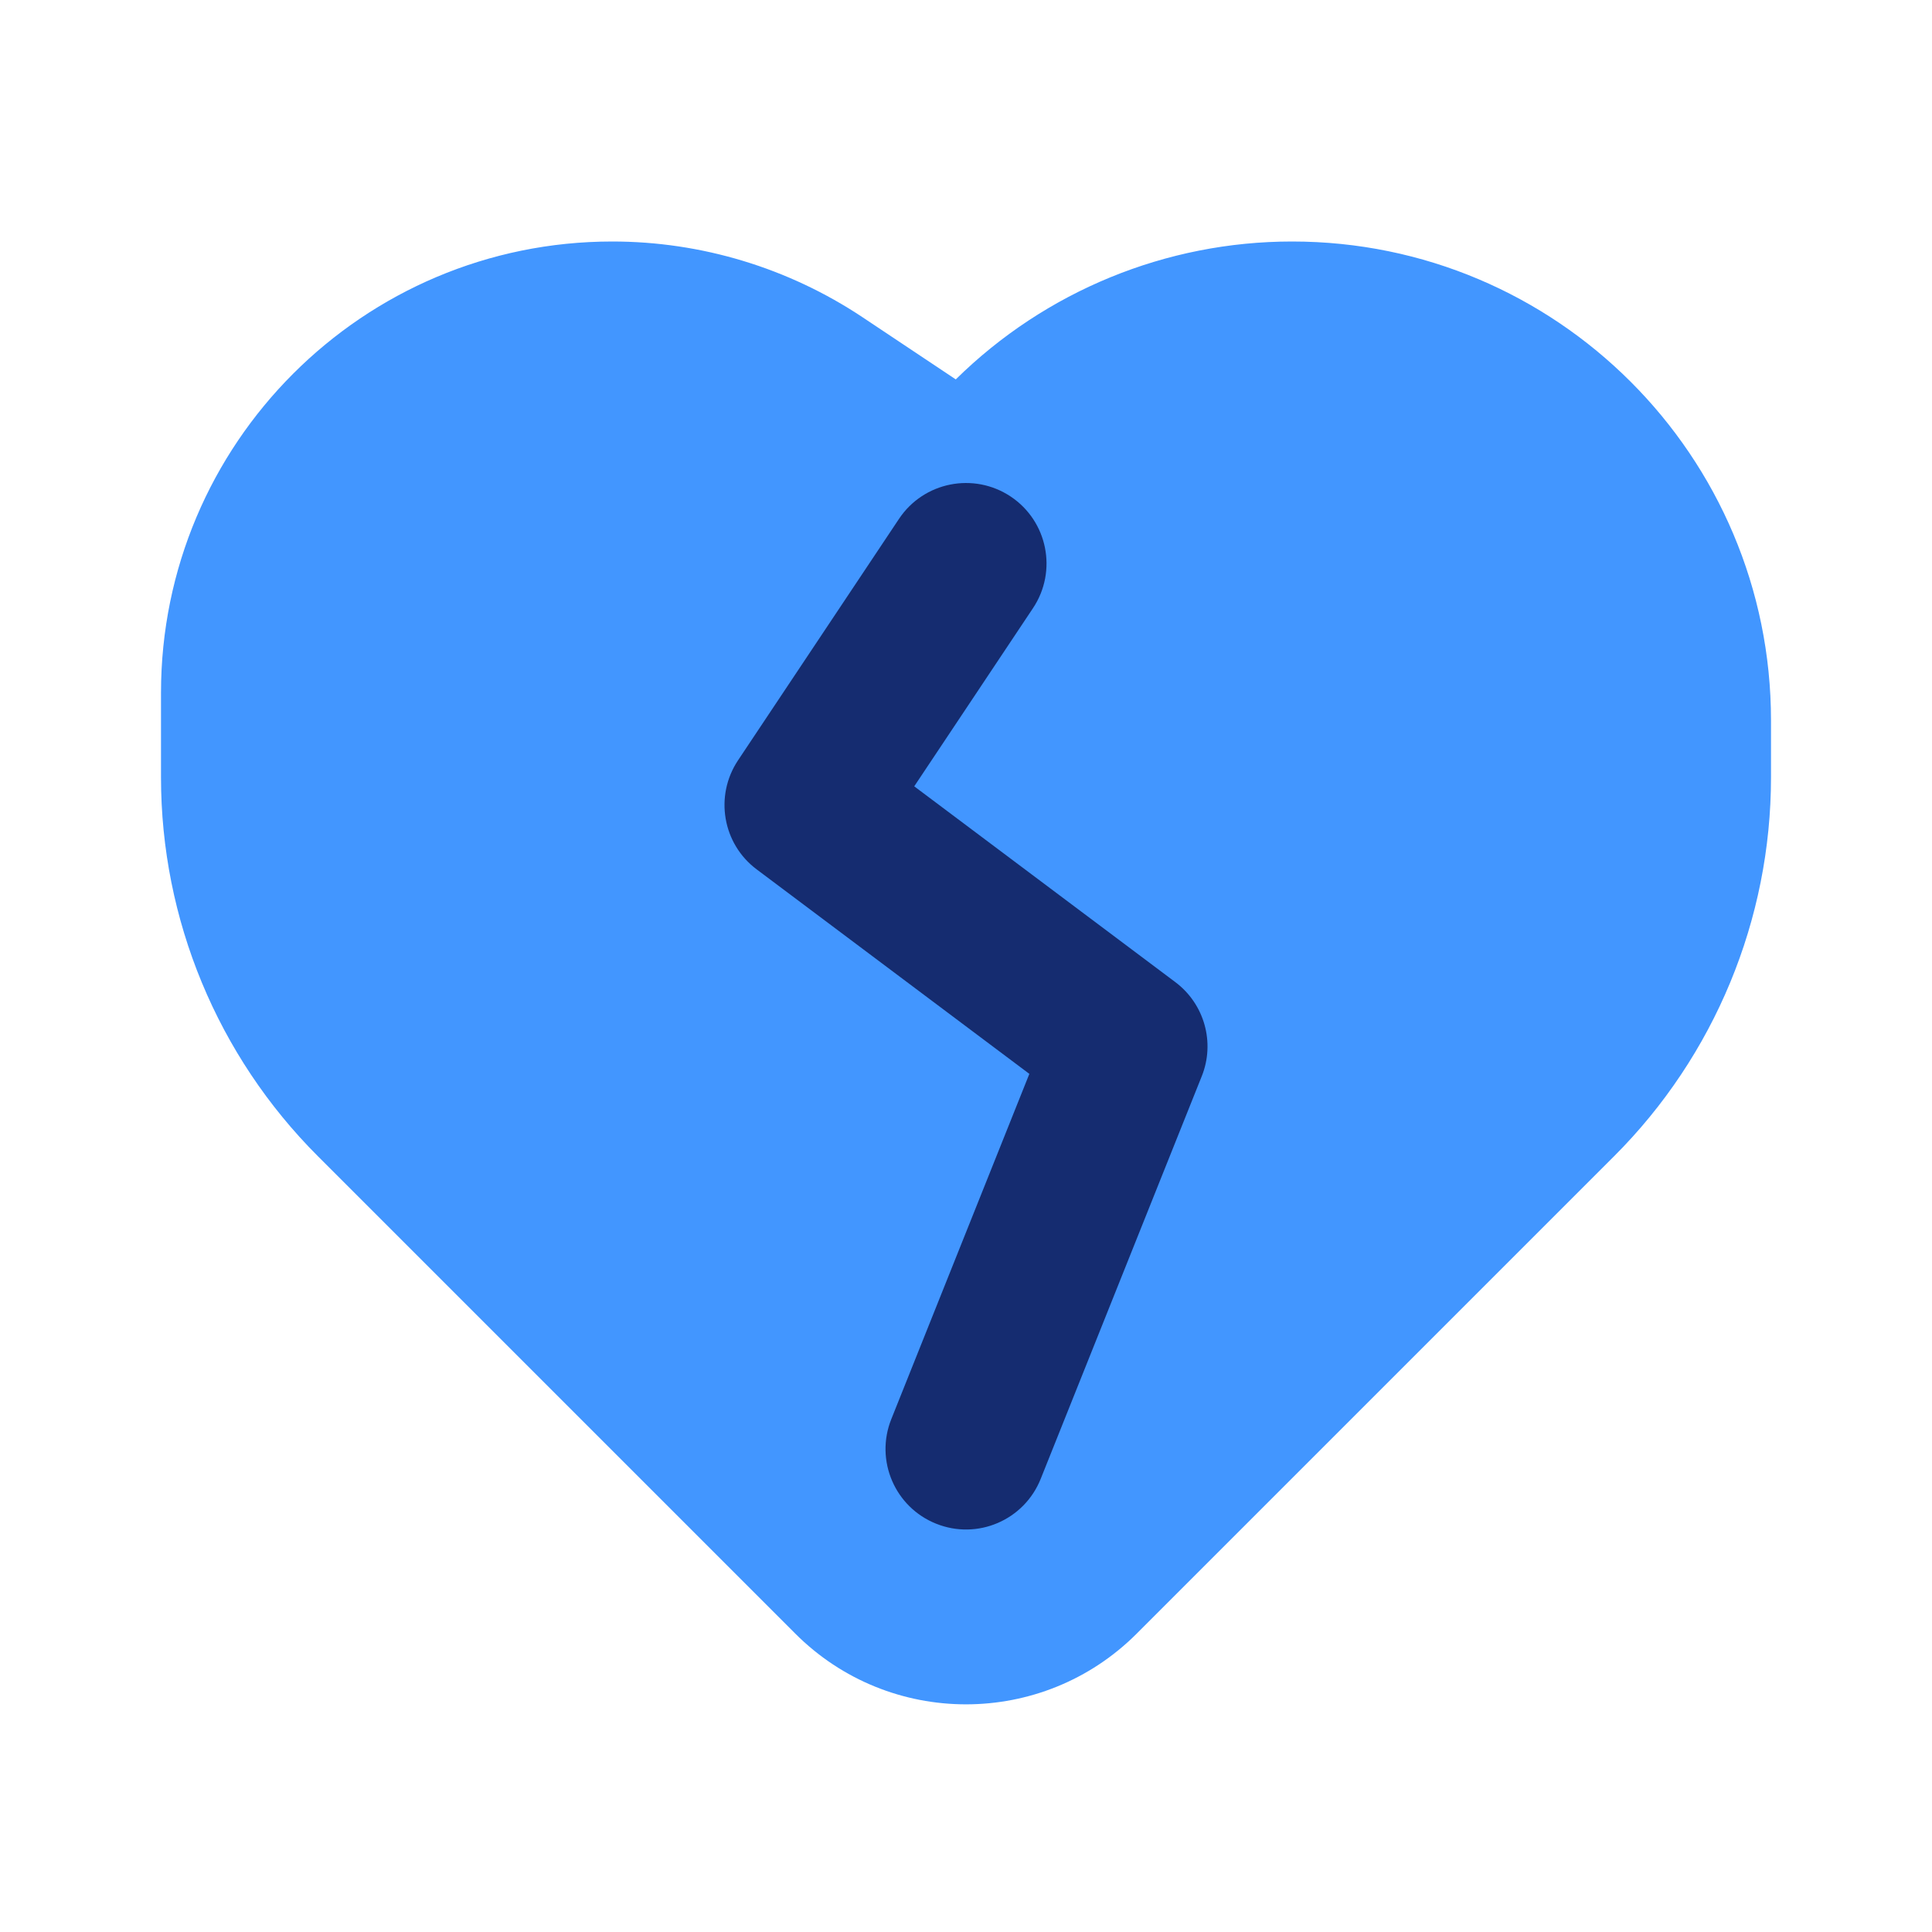
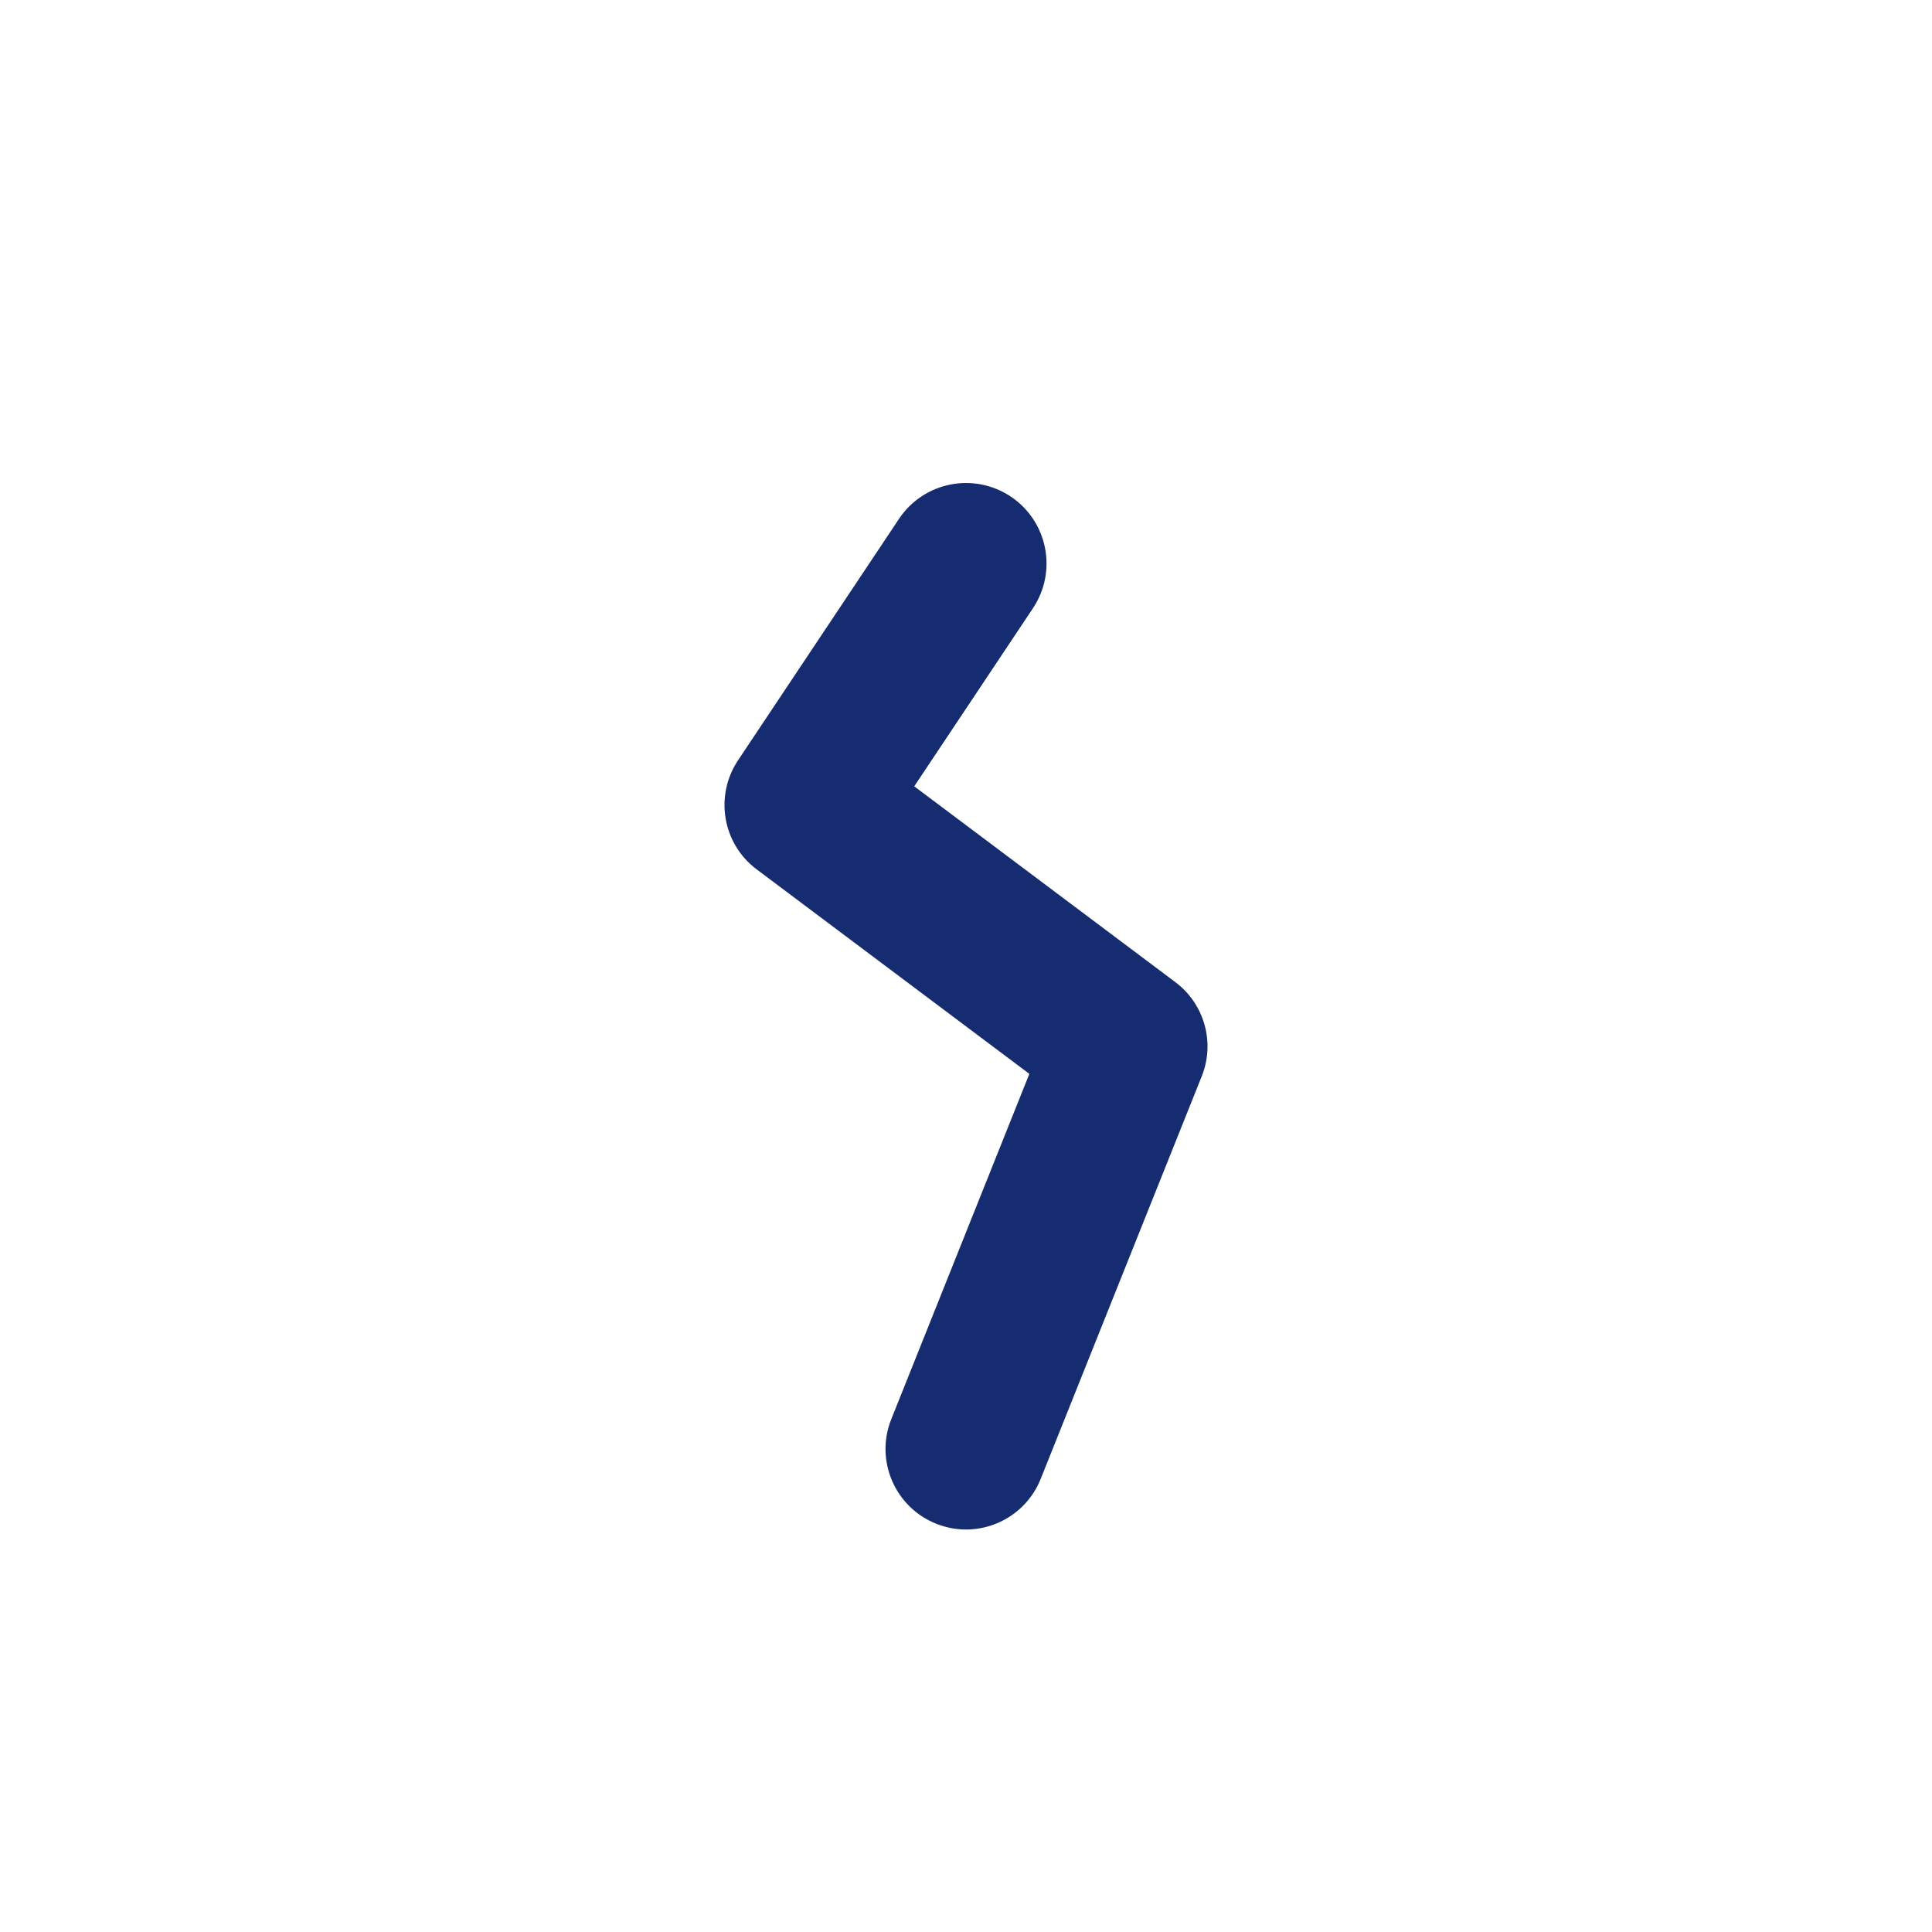
<svg xmlns="http://www.w3.org/2000/svg" width="800px" height="800px" viewBox="0 0 24 24" fill="none">
-   <path d="M7.606 3C4.51 3 2 5.51 2 8.606V9.657C2 11.422 2.701 13.116 3.95 14.364L9.879 20.293C11.05 21.465 12.95 21.465 14.121 20.293L20.05 14.364C21.299 13.116 22 11.422 22 9.657V8.95C22 5.664 19.336 3 16.05 3C14.486 3 12.986 3.616 11.873 4.713L10.715 3.941C9.794 3.328 8.712 3 7.606 3Z" fill="#4296FF" />
  <path fill-rule="evenodd" clip-rule="evenodd" d="M12.555 6.168C13.014 6.474 13.139 7.095 12.832 7.555L11.357 9.768L14.6 12.2C14.962 12.471 15.097 12.952 14.928 13.371L12.928 18.371C12.723 18.884 12.142 19.134 11.629 18.928C11.116 18.723 10.867 18.141 11.072 17.629L12.787 13.34L9.4 10.8C8.975 10.482 8.874 9.887 9.168 9.445L11.168 6.445C11.474 5.986 12.095 5.862 12.555 6.168Z" fill="#152C70" />
</svg>